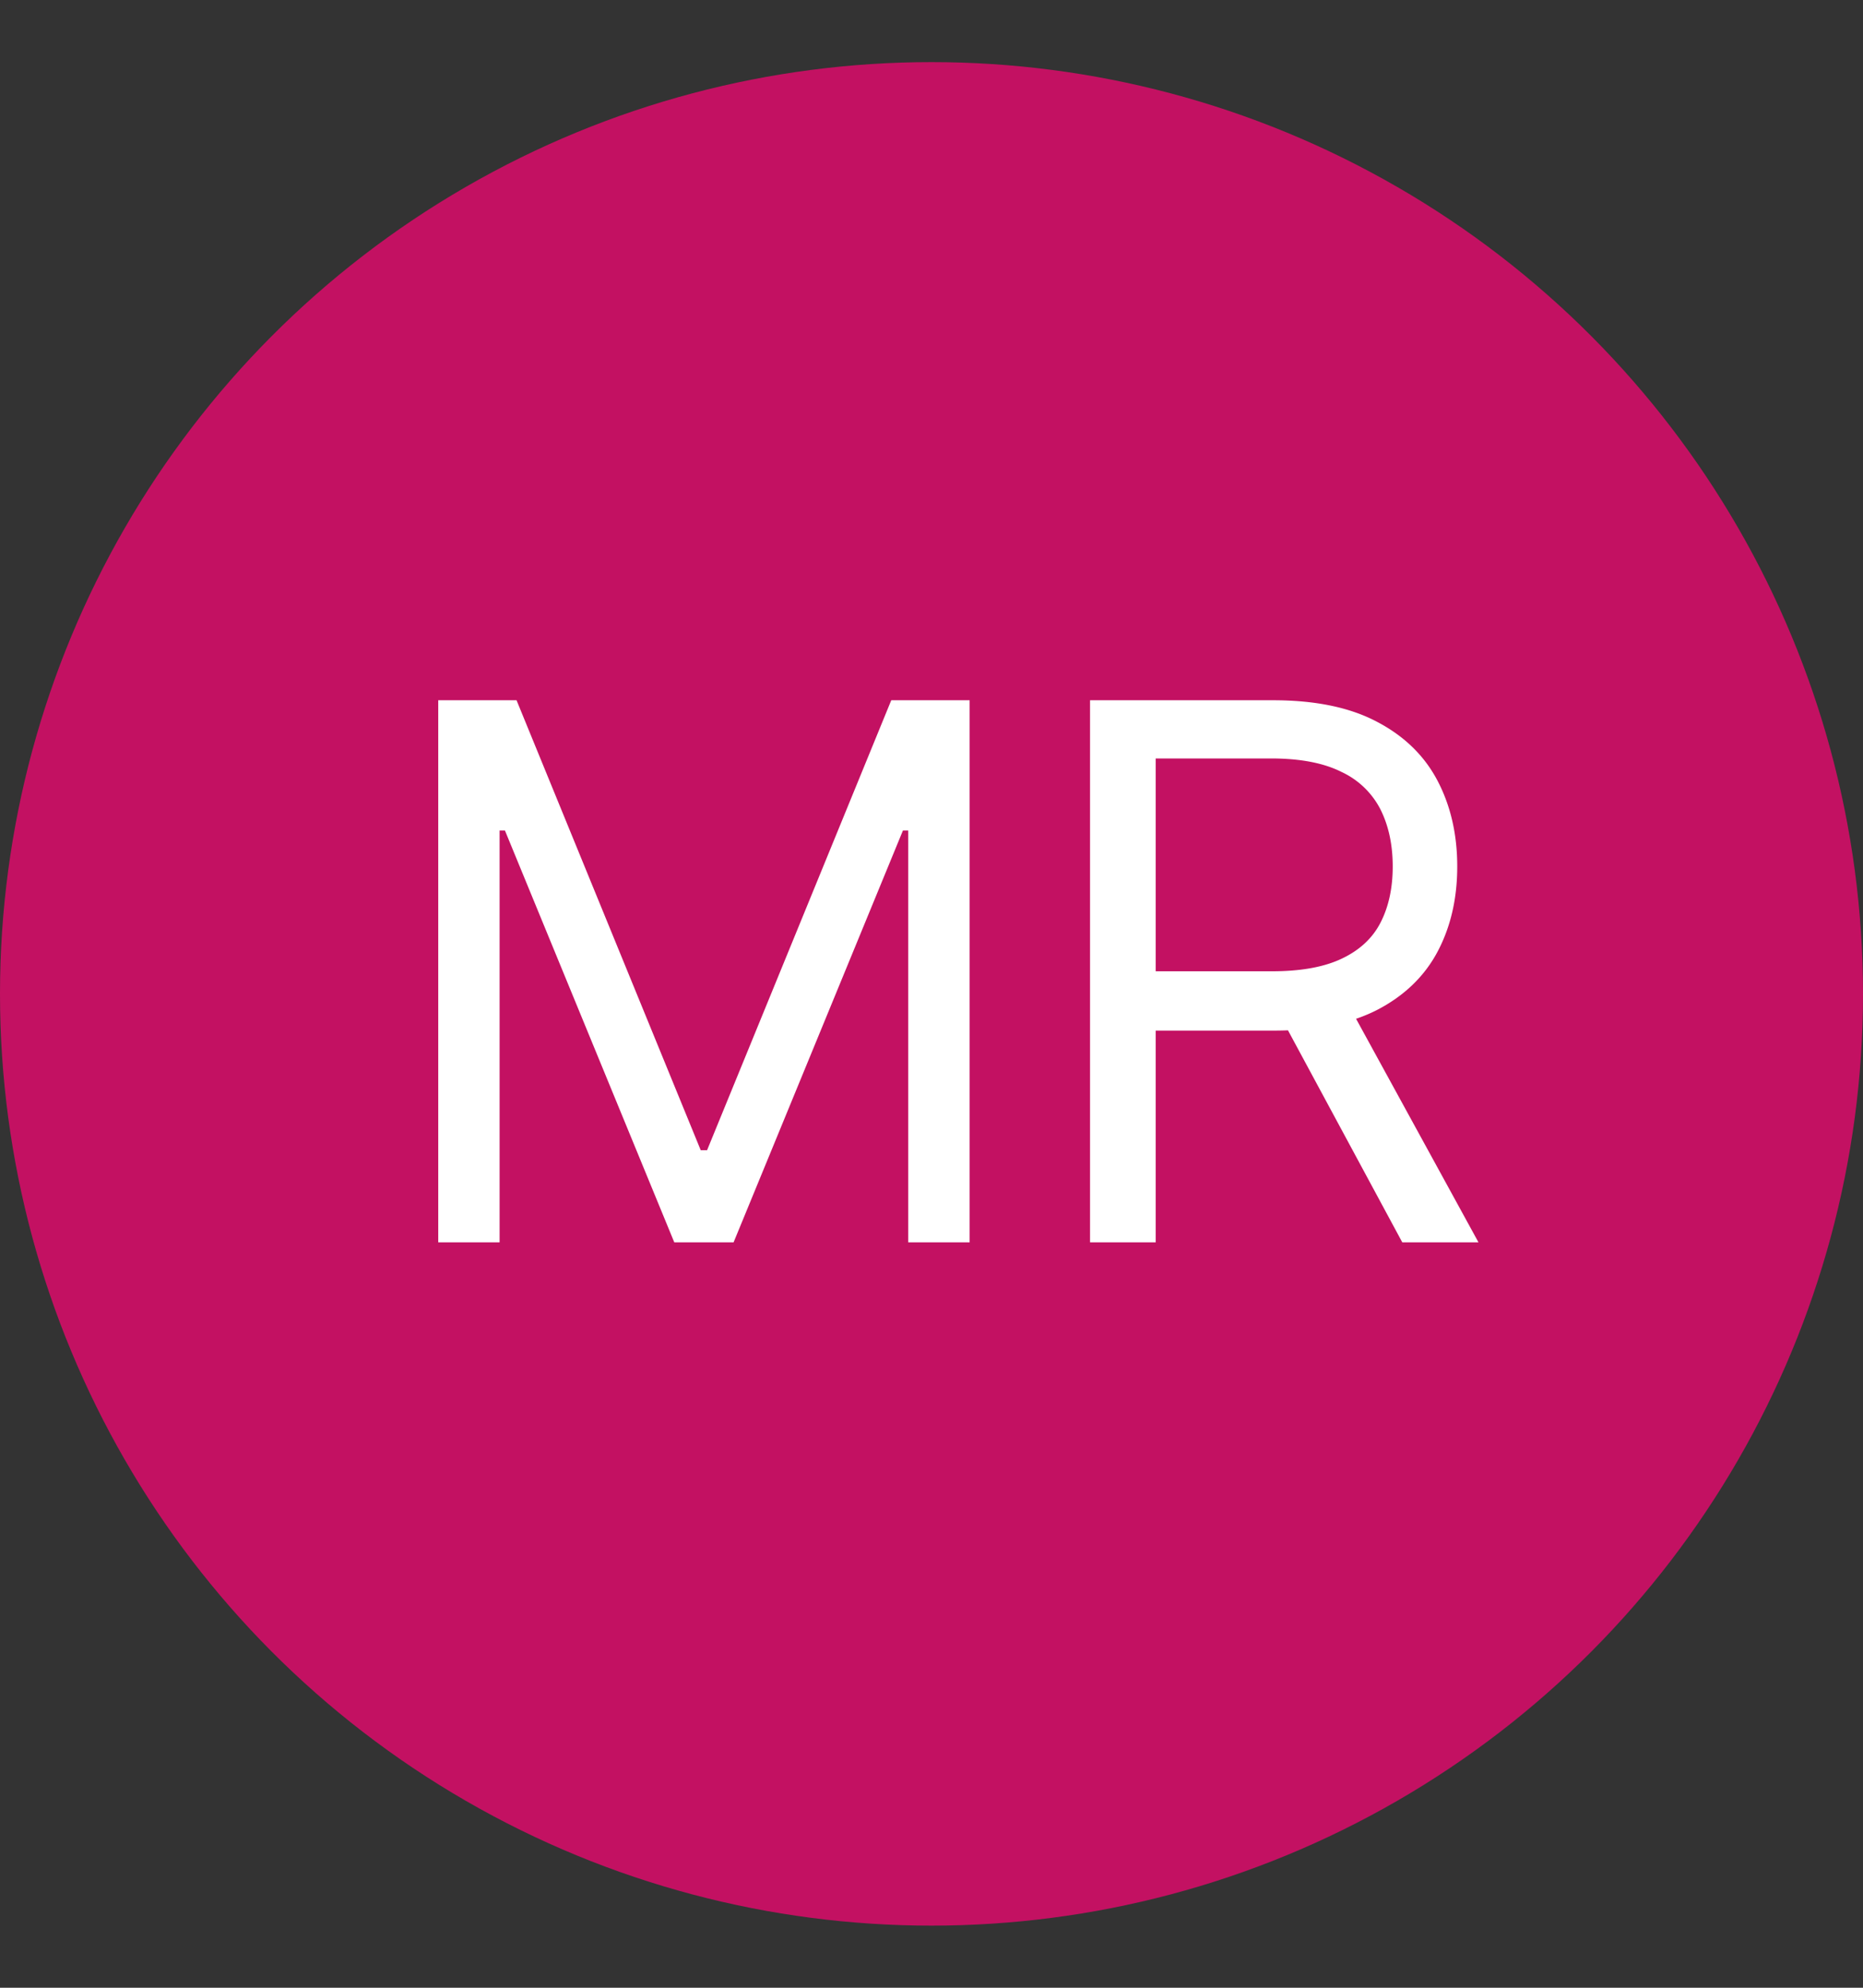
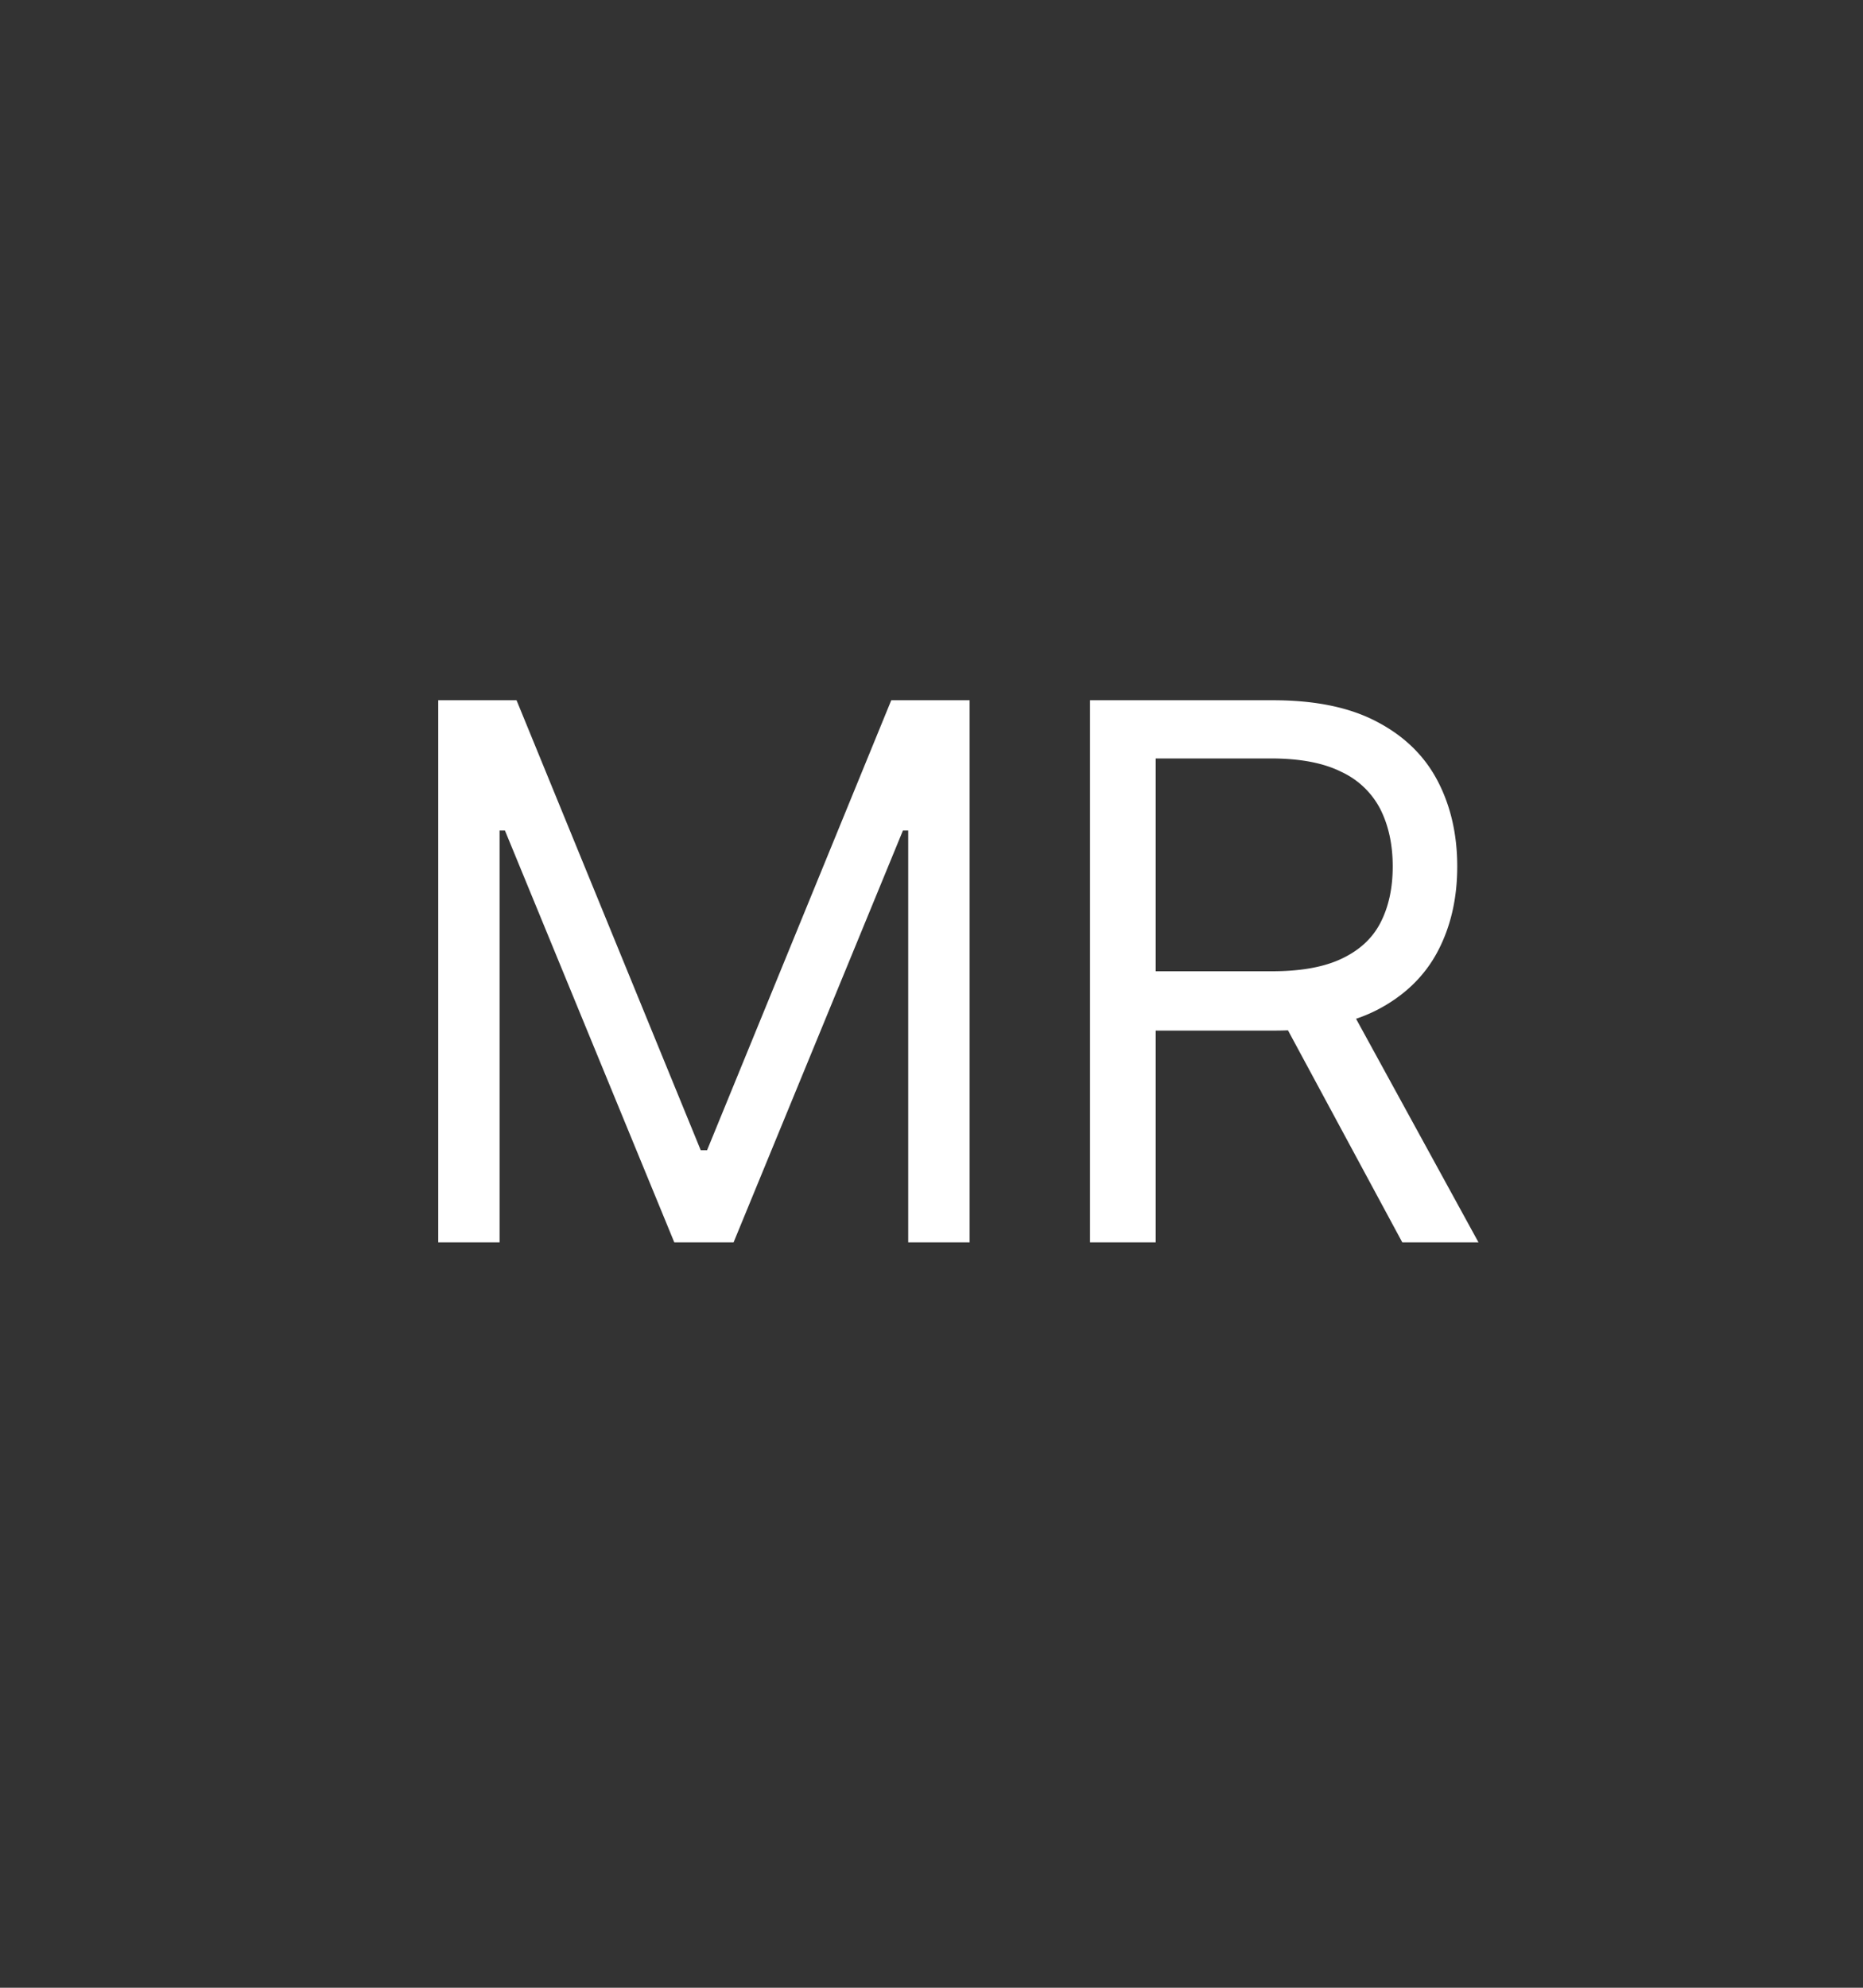
<svg xmlns="http://www.w3.org/2000/svg" width="30" height="32" viewBox="0 0 30 32" fill="none">
  <rect x="0" y="0" width="30" height="32" fill="#333333" stroke="none" />
-   <circle cx="15" cy="16" r="15" fill="#C31162" />
  <path d="M7.057 11.273h1.261l2.966 7.244h.102l2.966-7.244h1.262V20h-.989v-6.63h-.085L11.813 20h-.955l-2.727-6.63h-.086V20h-.988v-8.727zM17.553 20v-8.727H20.5c.682 0 1.242.116 1.68.35.437.23.76.546.971.95.21.403.315.862.315 1.376 0 .514-.105.97-.315 1.368-.21.397-.533.71-.967.937-.435.225-.99.337-1.666.337h-2.387v-.955h2.352c.466 0 .841-.068 1.125-.204.287-.136.495-.33.623-.58.13-.253.196-.554.196-.903 0-.35-.066-.655-.196-.916a1.336 1.336 0 0 0-.627-.605c-.287-.145-.666-.218-1.138-.218H18.61V20h-1.056zm4.108-3.92L23.808 20h-1.227l-2.114-3.92h1.194z" fill="#fff" />
</svg>